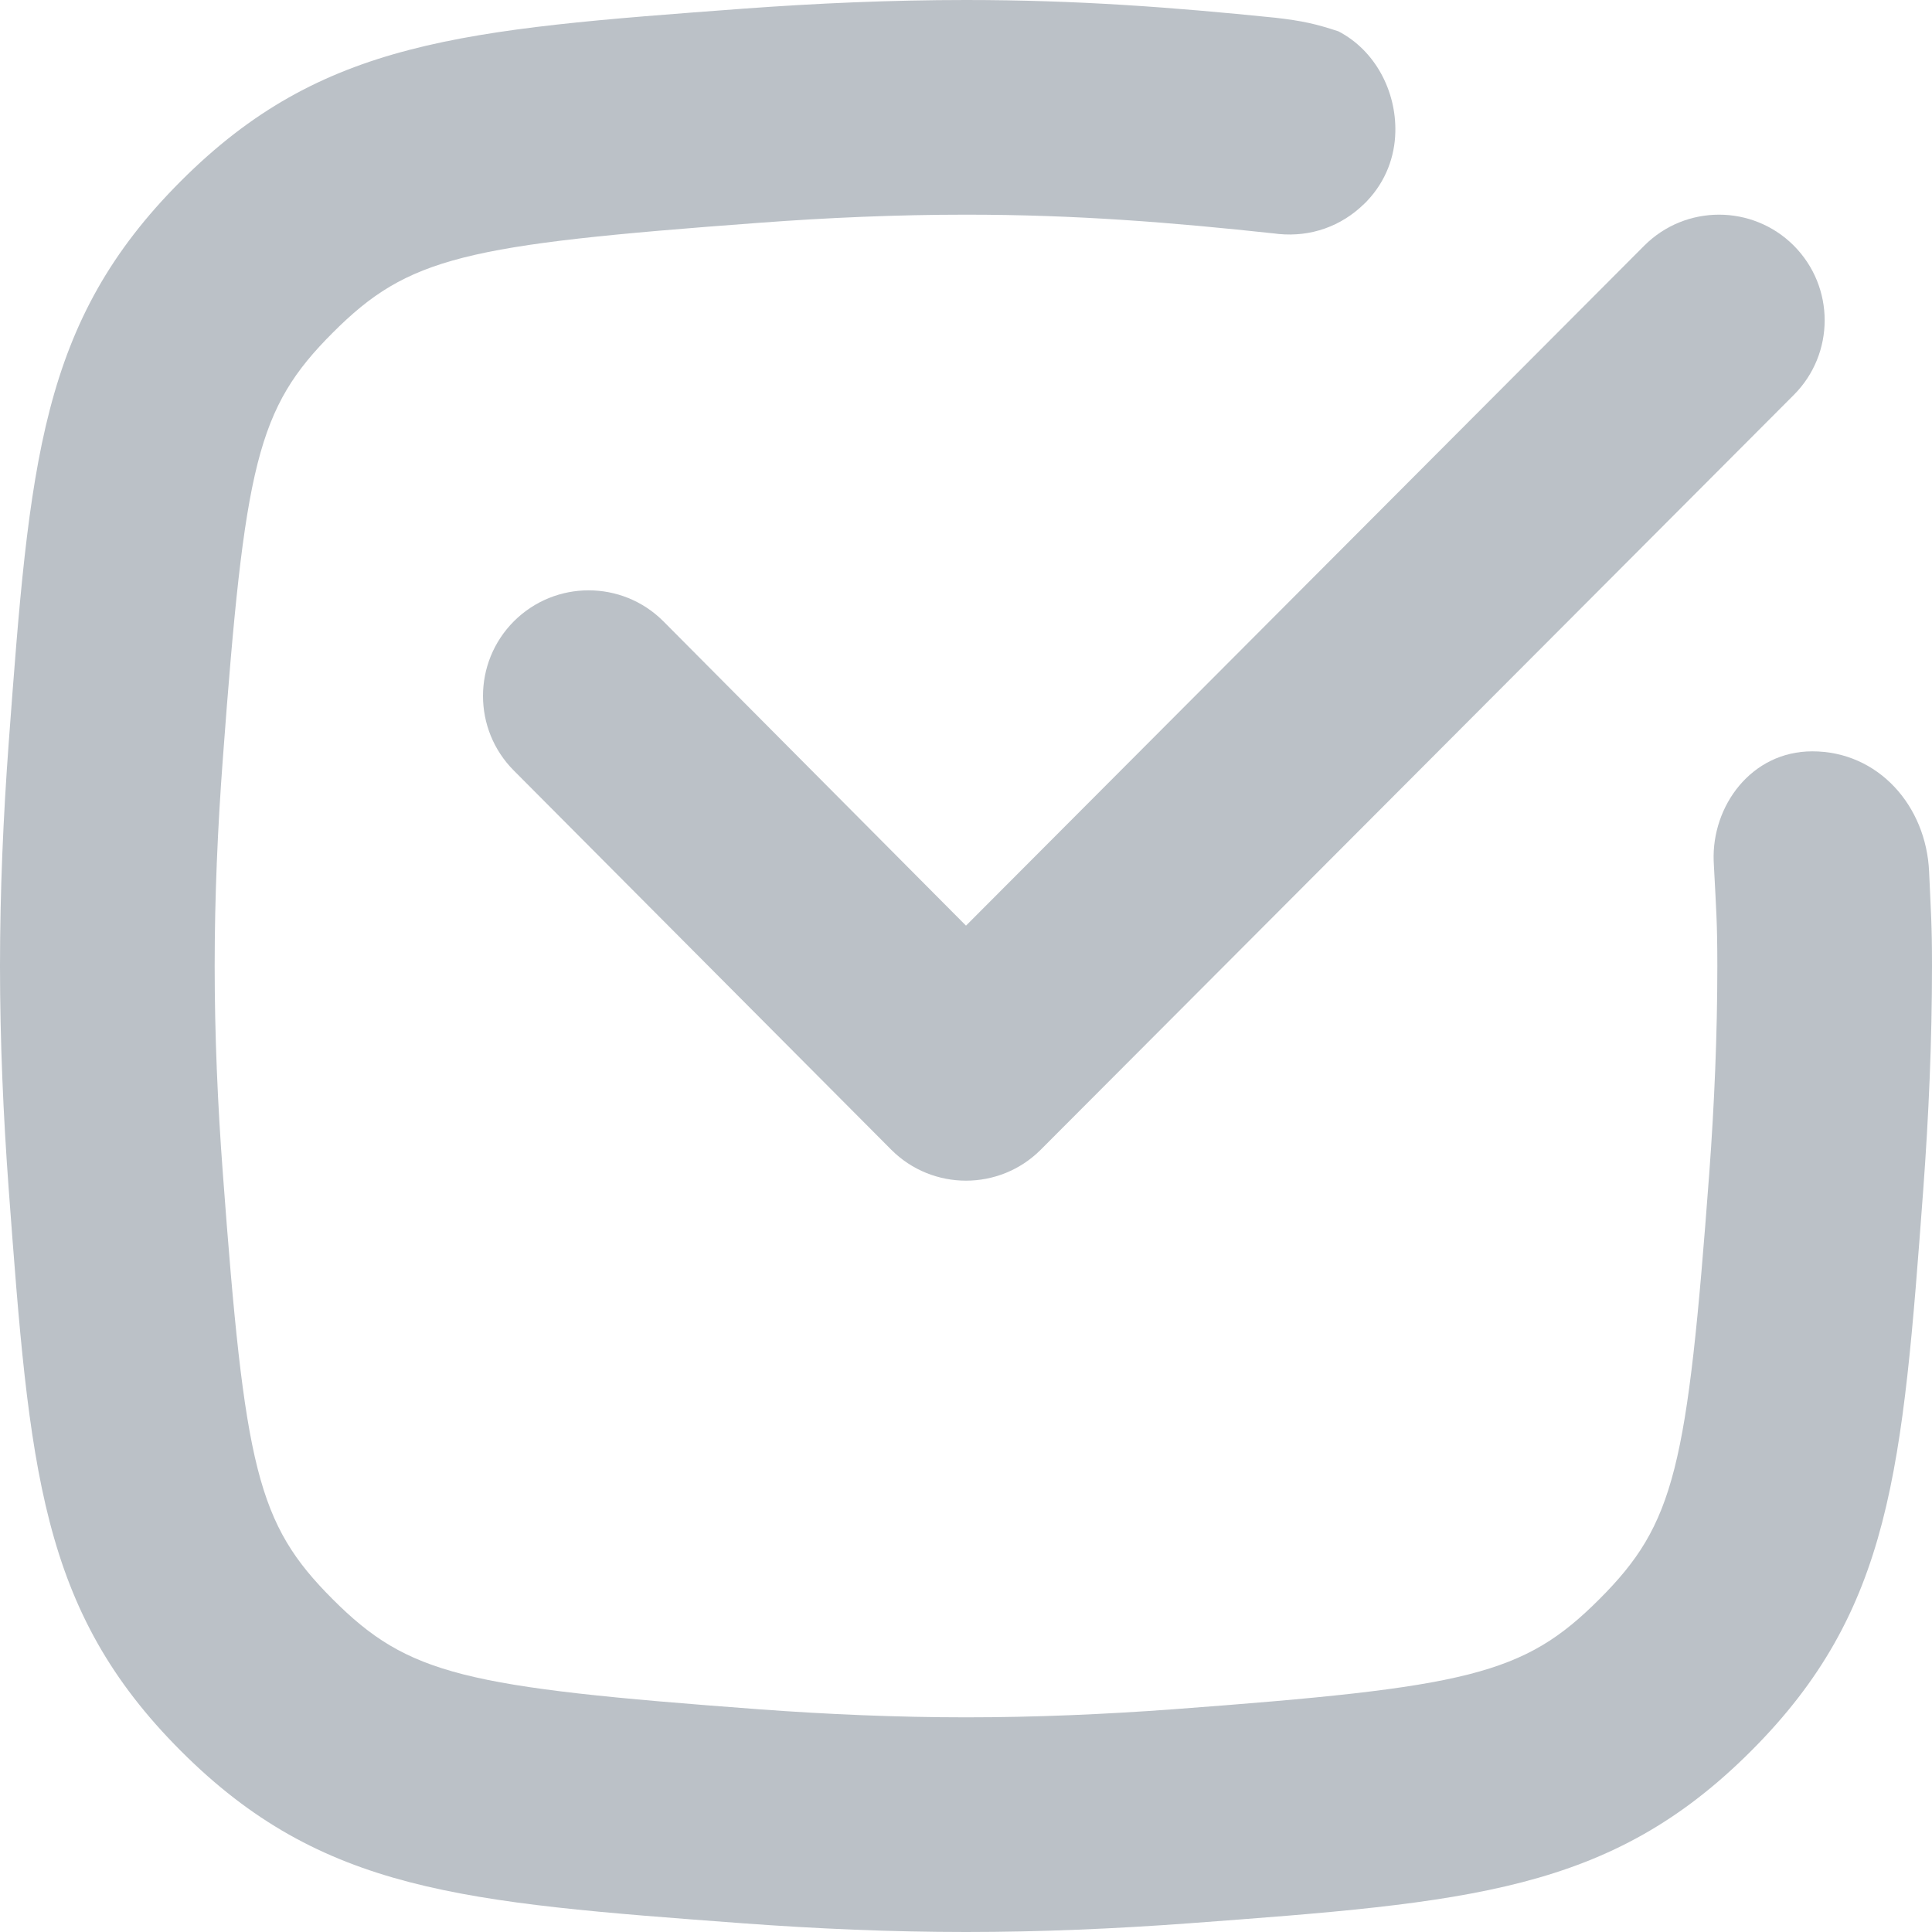
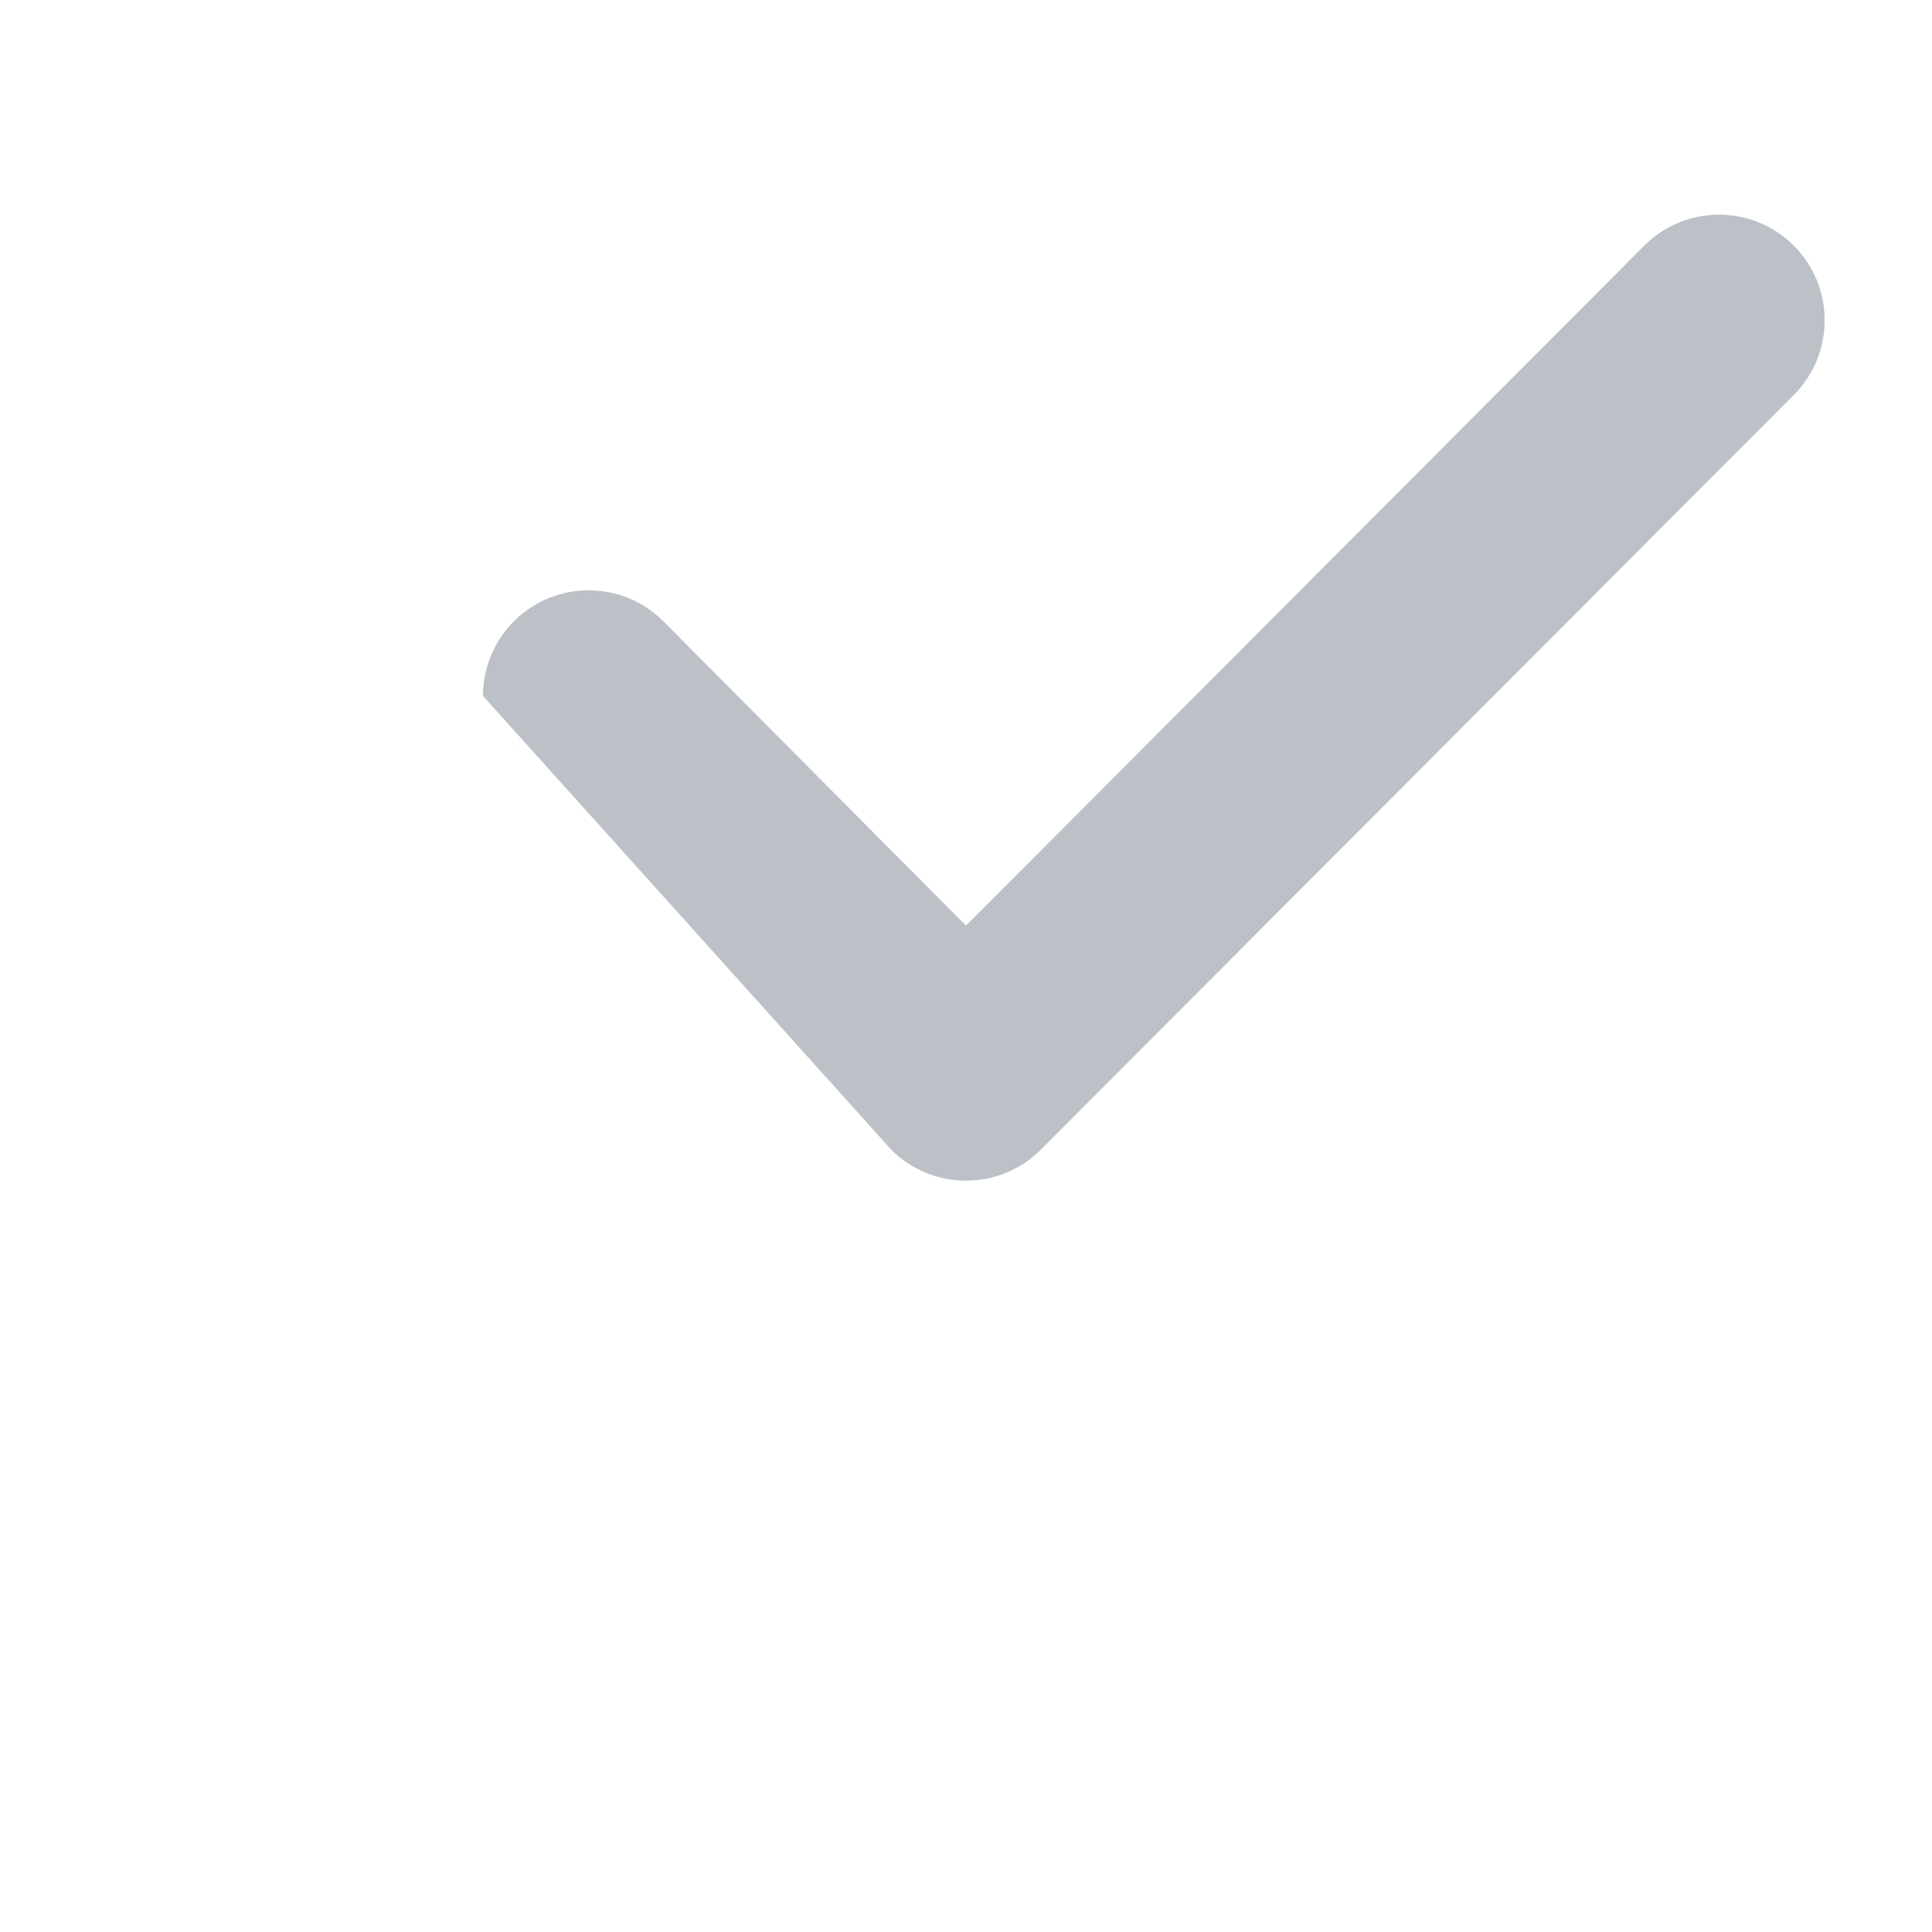
<svg xmlns="http://www.w3.org/2000/svg" width="18" height="18" viewBox="0 0 18 18" fill="none">
  <g clip-path="url(#clip0_3133_36833)">
-     <path d="M16.712 3.68C16.904 3.488 17 3.236 17 2.984C17 2.732 16.904 2.481 16.712 2.288C16.52 2.096 16.267 2 16.016 2C15.764 2 15.512 2.096 15.32 2.288L9 8.624L6.18 5.788C5.988 5.596 5.736 5.5 5.484 5.5C5.232 5.5 4.981 5.596 4.788 5.788C4.596 5.981 4.5 6.232 4.5 6.484C4.5 6.736 4.596 6.988 4.788 7.18L8.304 10.712C8.496 10.904 8.748 11 9 11C9.252 11 9.504 10.904 9.696 10.712L16.712 3.68Z" fill="#BBC1C7" />
-     <path d="M12.71 1.899L12.729 1.881L12.736 1.873C12.912 1.688 12.995 1.459 13 1.23C13.009 0.85 12.814 0.471 12.47 0.292C12.261 0.223 12.134 0.194 11.88 0.165C10.917 0.067 10.031 0 9 0C8.3 0 7.601 0.031 6.923 0.081C4.307 0.276 2.999 0.373 1.686 1.686C0.373 2.999 0.276 4.307 0.081 6.923C0.031 7.601 0 8.3 0 9C0 9.7 0.031 10.399 0.081 11.077C0.276 13.693 0.373 15.001 1.686 16.314C2.999 17.627 4.307 17.724 6.923 17.919C7.601 17.969 8.3 18 9 18C9.7 18 10.399 17.969 11.077 17.919C13.693 17.724 15.001 17.627 16.314 16.314C17.627 15.001 17.724 13.693 17.919 11.077C17.969 10.399 18 9.7 18 9C18 8.608 17.99 8.51 17.973 8.121C17.946 7.508 17.5 7 16.885 7C16.315 7 15.947 7.511 15.966 8.022L15.968 8.063C15.989 8.472 16 8.59 16 9C16 9.642 15.972 10.292 15.925 10.929C15.72 13.679 15.606 14.194 14.9 14.9C14.194 15.606 13.679 15.72 10.929 15.925C10.292 15.972 9.642 16 9 16C8.358 16 7.708 15.972 7.071 15.925C4.321 15.72 3.806 15.606 3.1 14.9C2.394 14.194 2.28 13.679 2.076 10.929C2.028 10.292 2 9.642 2 9C2 8.358 2.028 7.708 2.076 7.071C2.28 4.321 2.394 3.806 3.1 3.1C3.806 2.394 4.321 2.28 7.071 2.076C7.708 2.028 8.358 2 9 2C10.027 2 10.916 2.072 11.88 2.176L11.913 2.18C12.212 2.209 12.496 2.109 12.71 1.899Z" fill="#BBC1C7" />
+     <path d="M16.712 3.68C16.904 3.488 17 3.236 17 2.984C17 2.732 16.904 2.481 16.712 2.288C16.52 2.096 16.267 2 16.016 2C15.764 2 15.512 2.096 15.32 2.288L9 8.624L6.18 5.788C5.988 5.596 5.736 5.5 5.484 5.5C5.232 5.5 4.981 5.596 4.788 5.788C4.596 5.981 4.5 6.232 4.5 6.484L8.304 10.712C8.496 10.904 8.748 11 9 11C9.252 11 9.504 10.904 9.696 10.712L16.712 3.68Z" fill="#BBC1C7" />
  </g>
  <defs>
    <clipPath id="clip0_3133_36833">
      <rect width="18" height="18" fill="white" />
    </clipPath>
  </defs>
</svg>